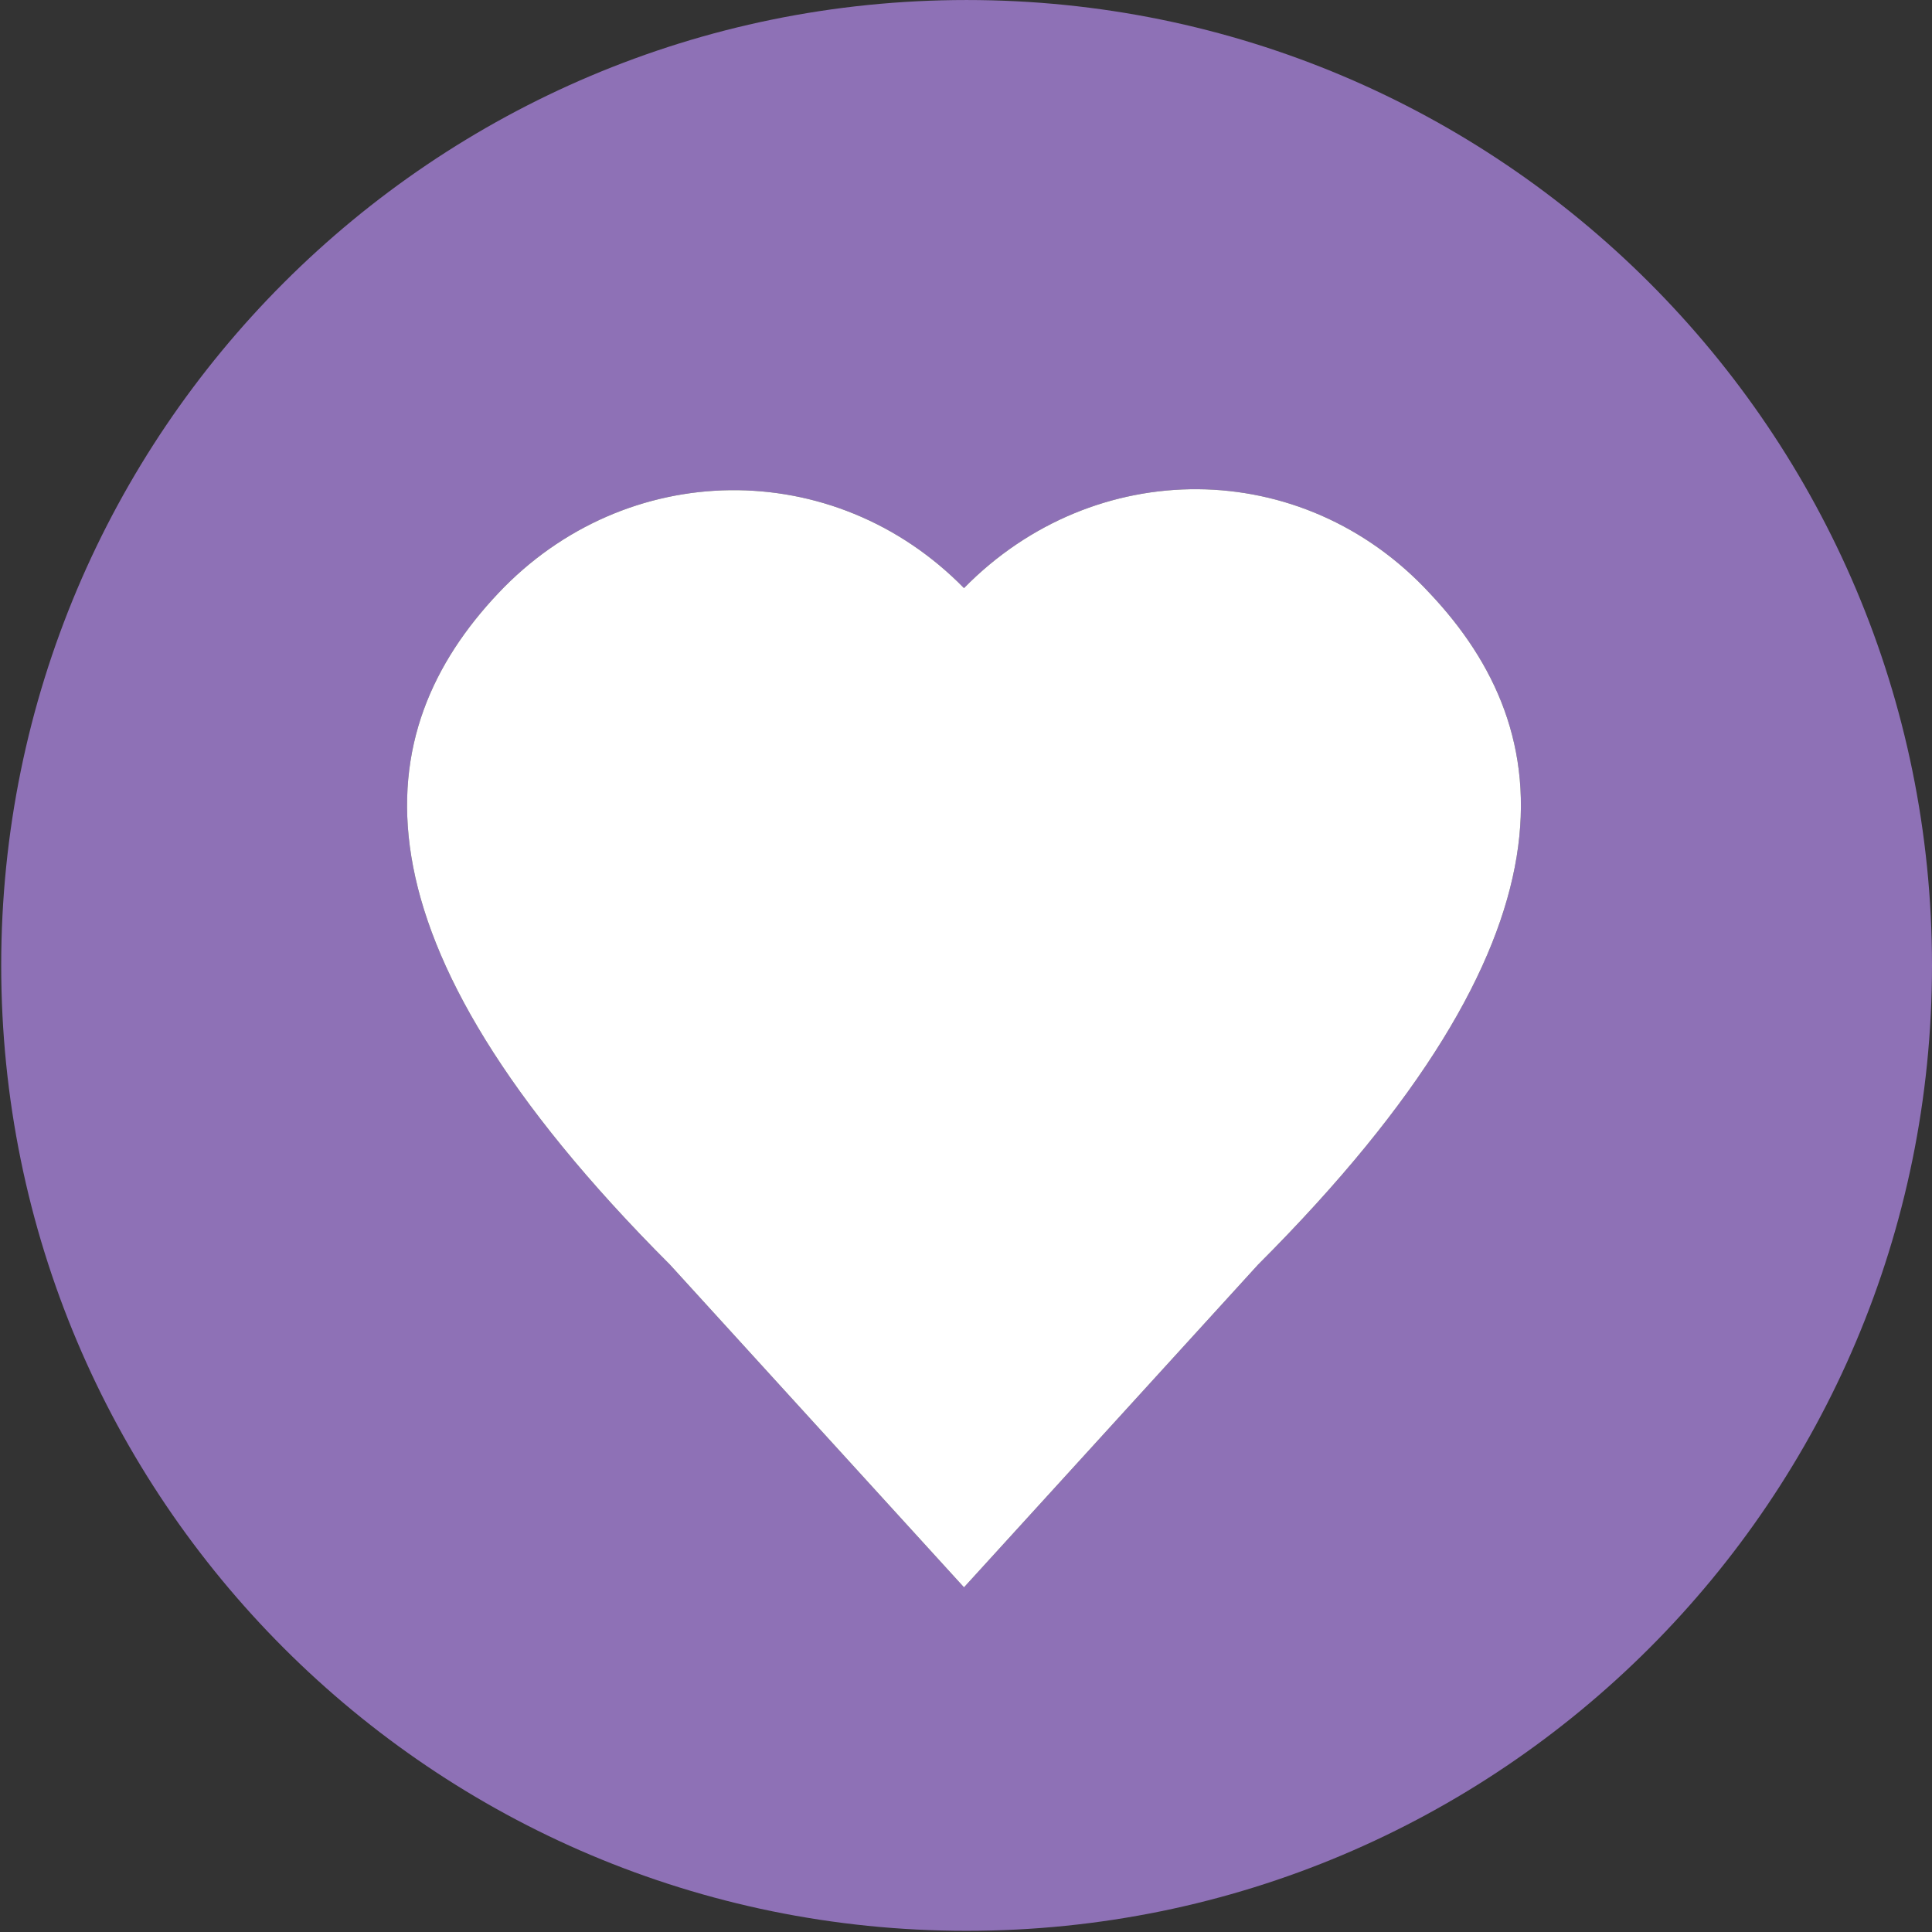
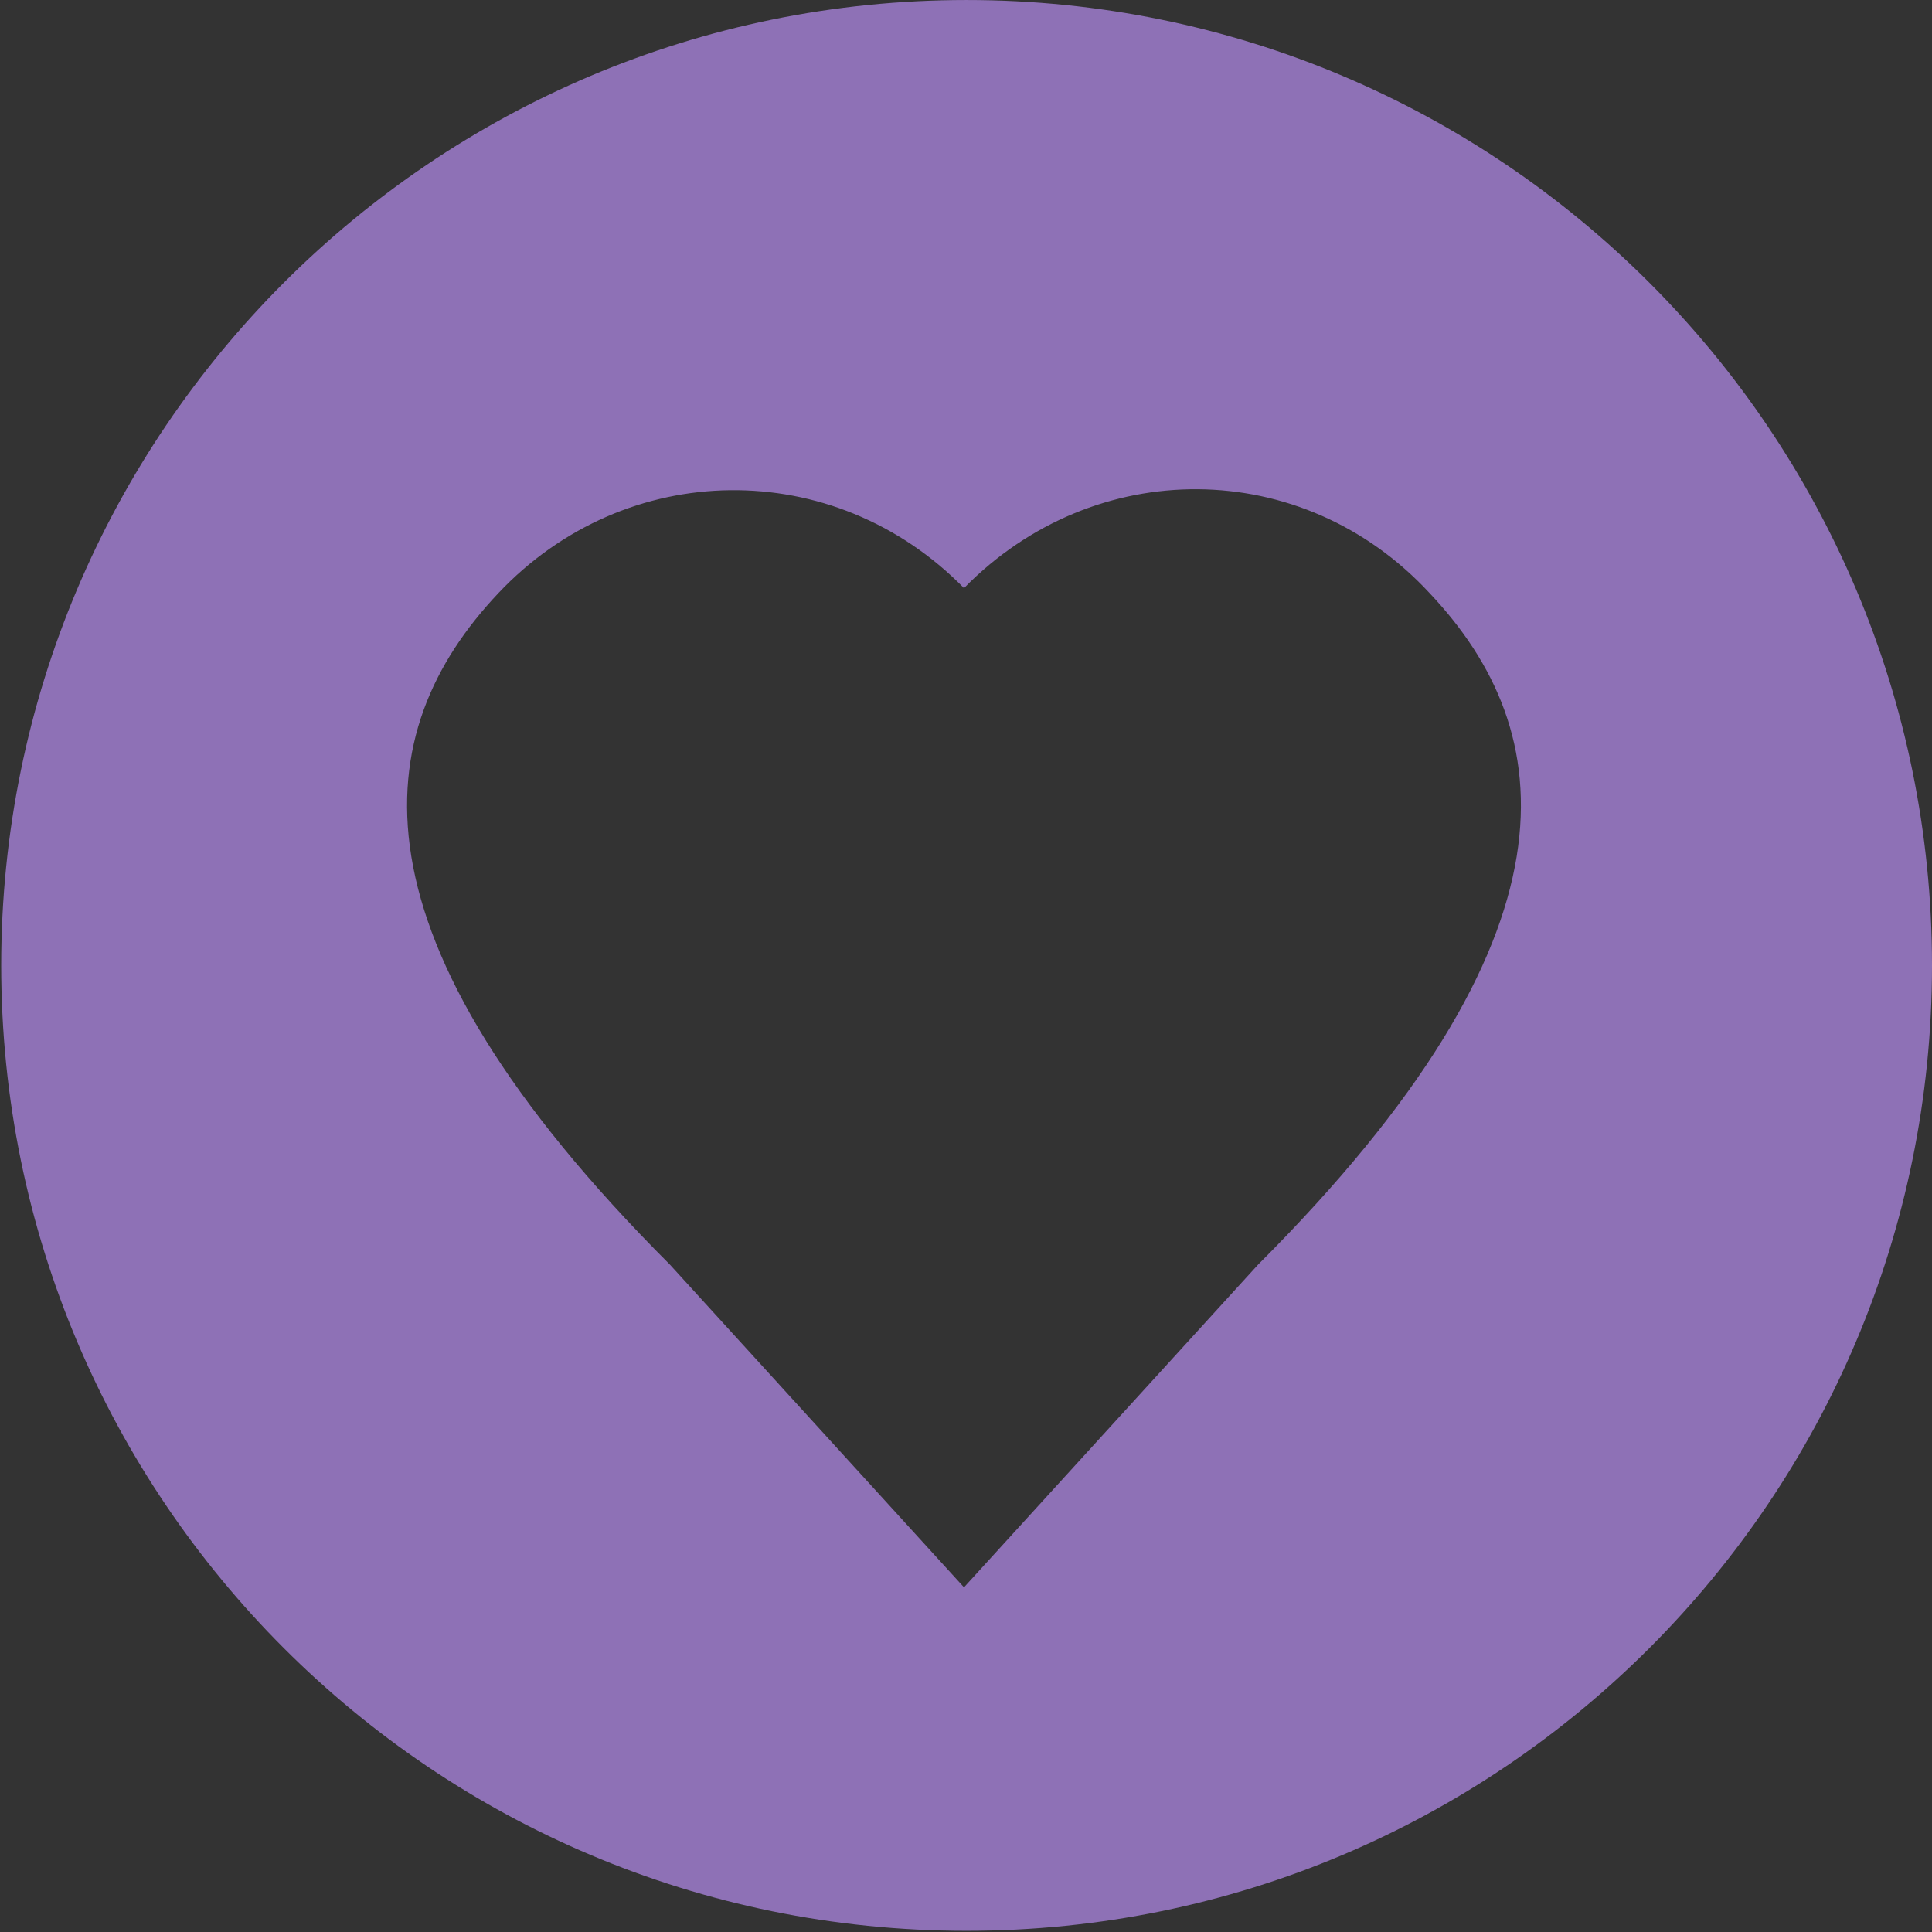
<svg xmlns="http://www.w3.org/2000/svg" width="397" height="397" fill="none">
  <rect width="100%" height="100%" fill="#333333" stroke="none" />
  <path d="M198.623.003C89.009.003.247 88.764.247 198.38c0 109.615 88.762 198.377 198.376 198.377C308.238 396.756 397 307.994 397 198.379 397 88.764 308.238.003 198.623.003zM258.51 259.87l-60.422 66.305-60.422-66.305c-67.907-67.907-62.025-109.615-35.29-137.954 26.2-27.805 68.977-28.34 95.712-1.069 26.736-27.27 69.512-27.27 95.713 1.069 26.736 28.339 32.617 70.047-35.291 137.954z" fill="#8E71B6" />
-   <path d="M198.088 326.175l60.422-66.305c67.908-67.907 62.027-109.615 35.291-137.954-26.201-28.34-68.977-28.34-95.713-1.069-26.735-27.27-69.512-26.736-95.712 1.069-26.735 28.339-32.617 70.047 35.29 137.954l60.422 66.305z" fill="#fff" />
</svg>